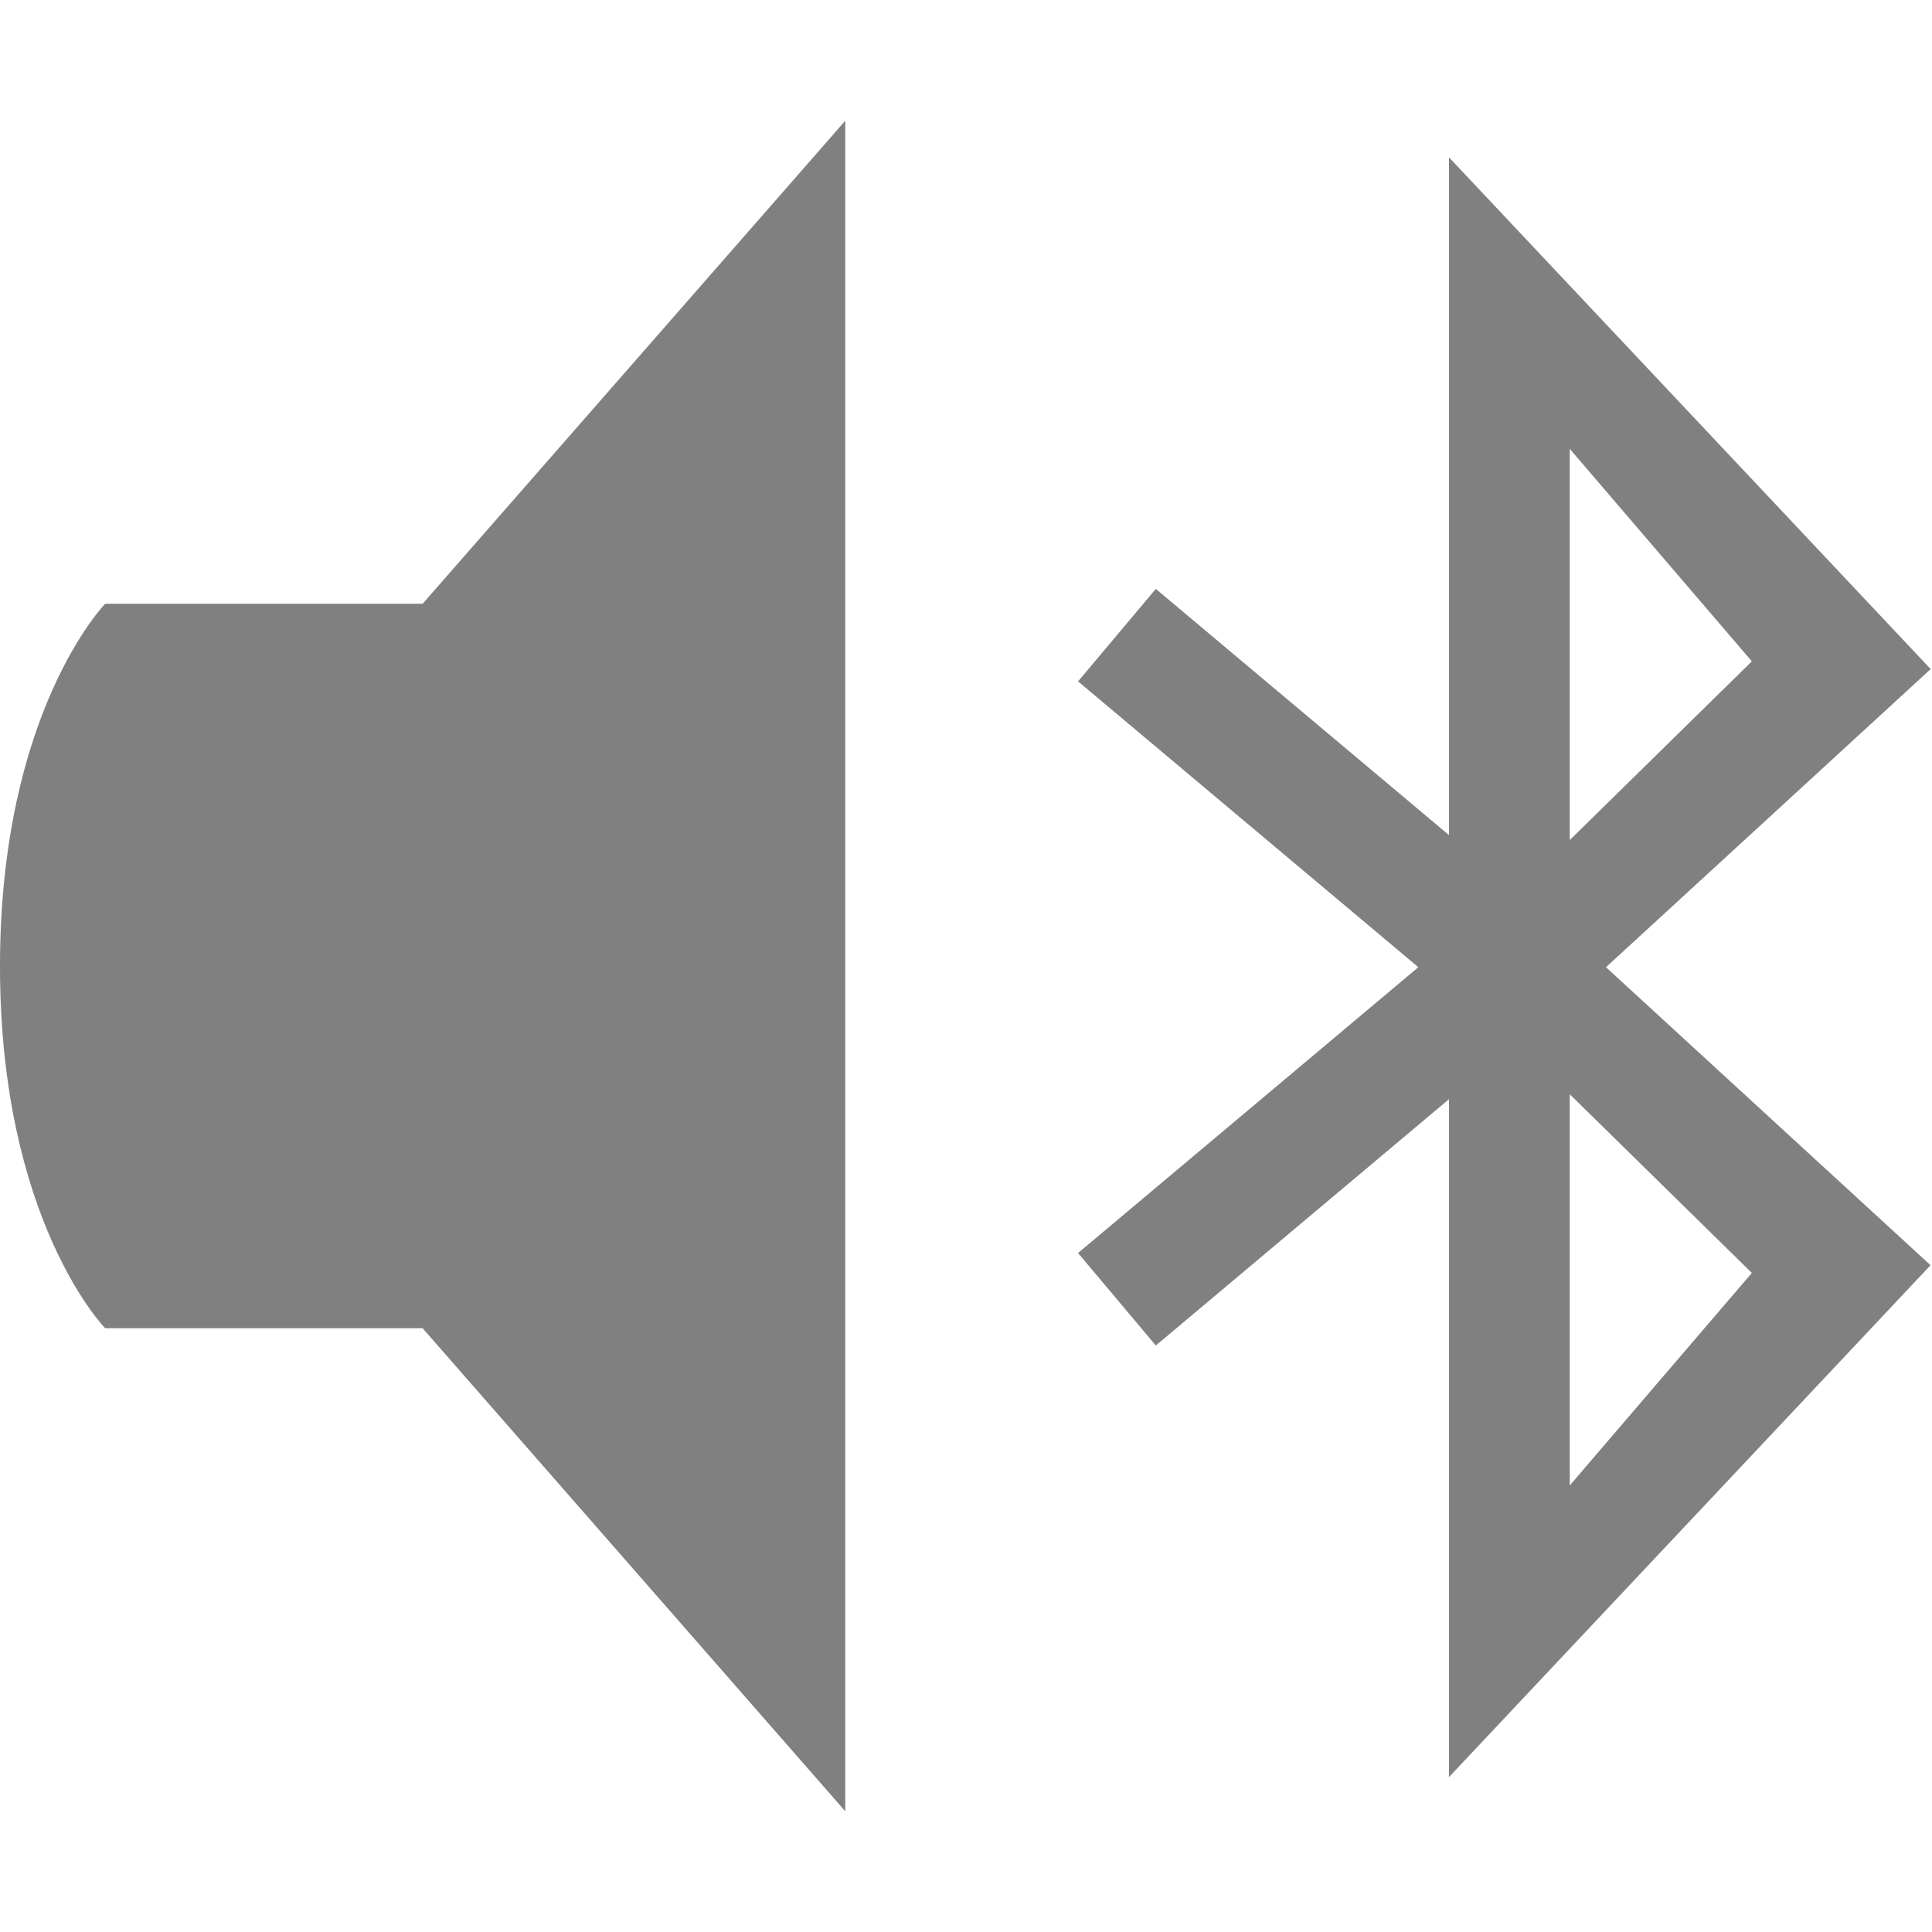
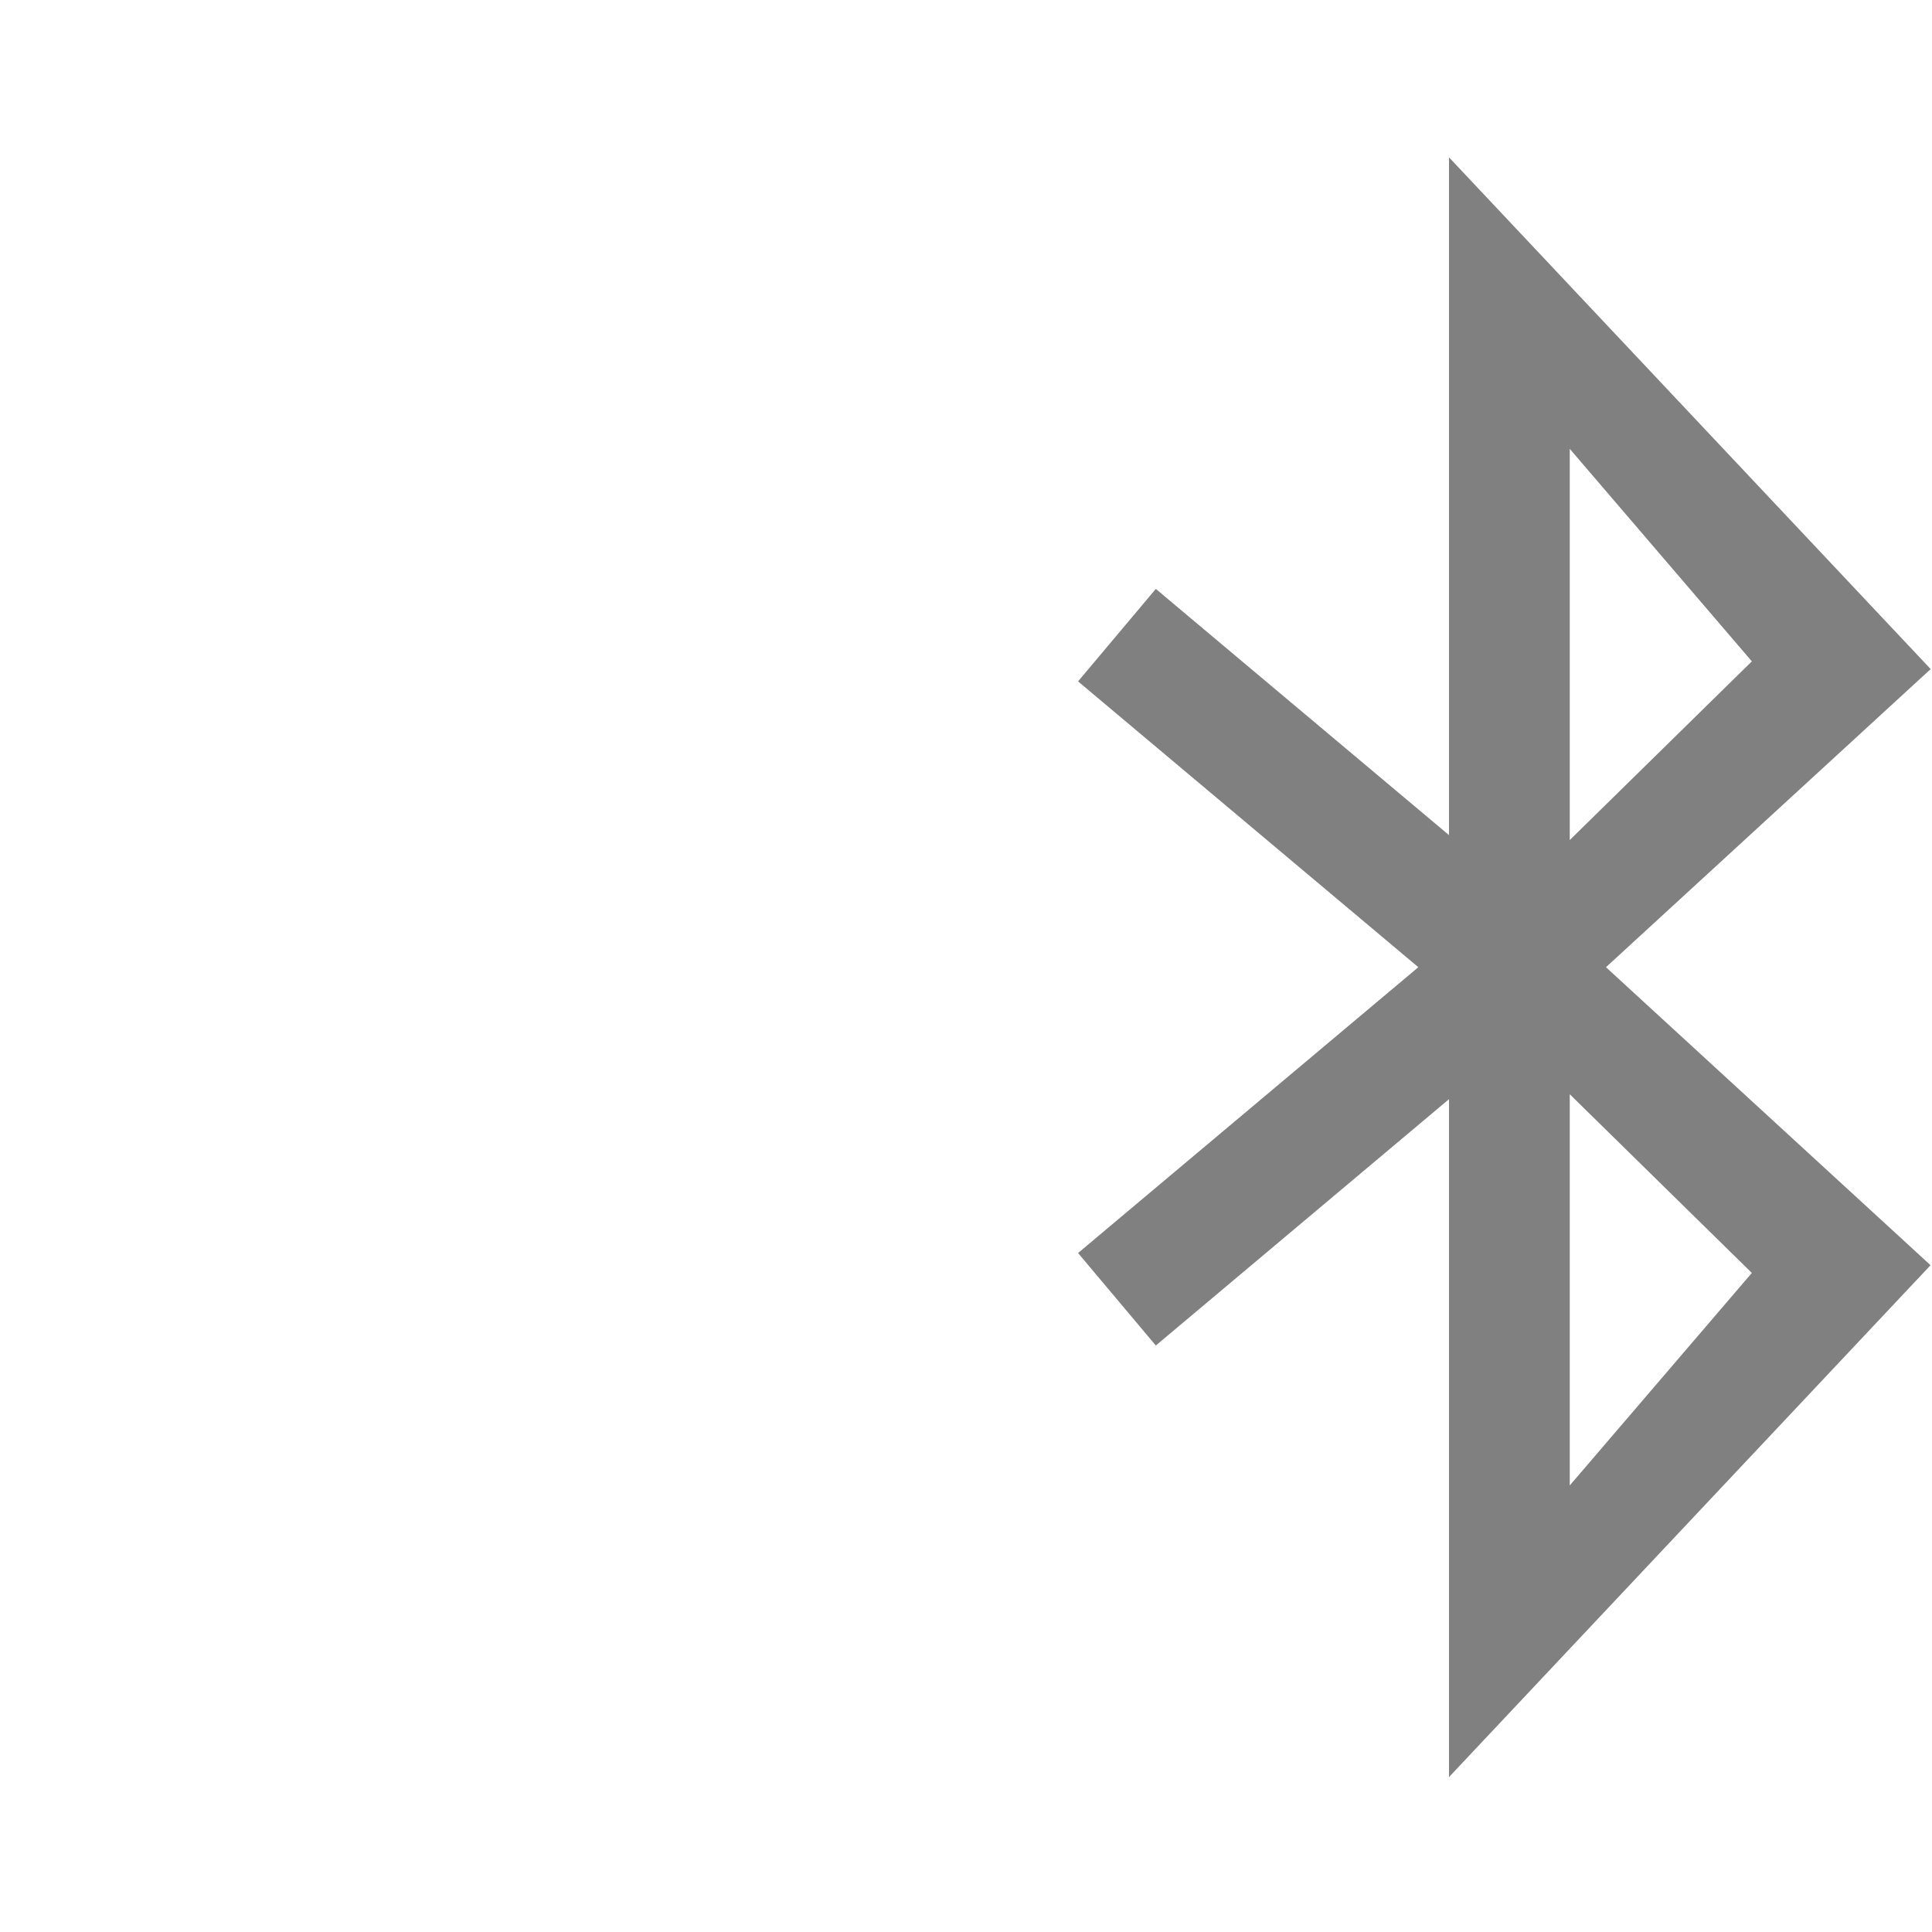
<svg xmlns="http://www.w3.org/2000/svg" version="1.1" viewBox="0 0 16 16">
  <g fill="gray">
    <path d="M12 1.303l3.989 4.238L13.3 8.01l2.688 2.468L12 14.717V9.103l-2.428 2.04-.644-.766 2.818-2.367-2.818-2.367.644-.766L12 6.916zm1 2.414v3.24l1.508-1.48zm0 5.345v3.24l1.508-1.76z" font-family="sans-serif" font-weight="400" overflow="visible" style="isolation:auto;mix-blend-mode:normal;shape-padding:0;text-decoration-color:#000;text-decoration-line:none;text-decoration-style:solid;text-indent:0;text-transform:none" />
-     <path d="m7 1-3.5 4h-2.629s-0.871 0.894-0.871 3.002 0.871 2.998 0.871 2.998h2.629l3.5 4z" />
  </g>
</svg>